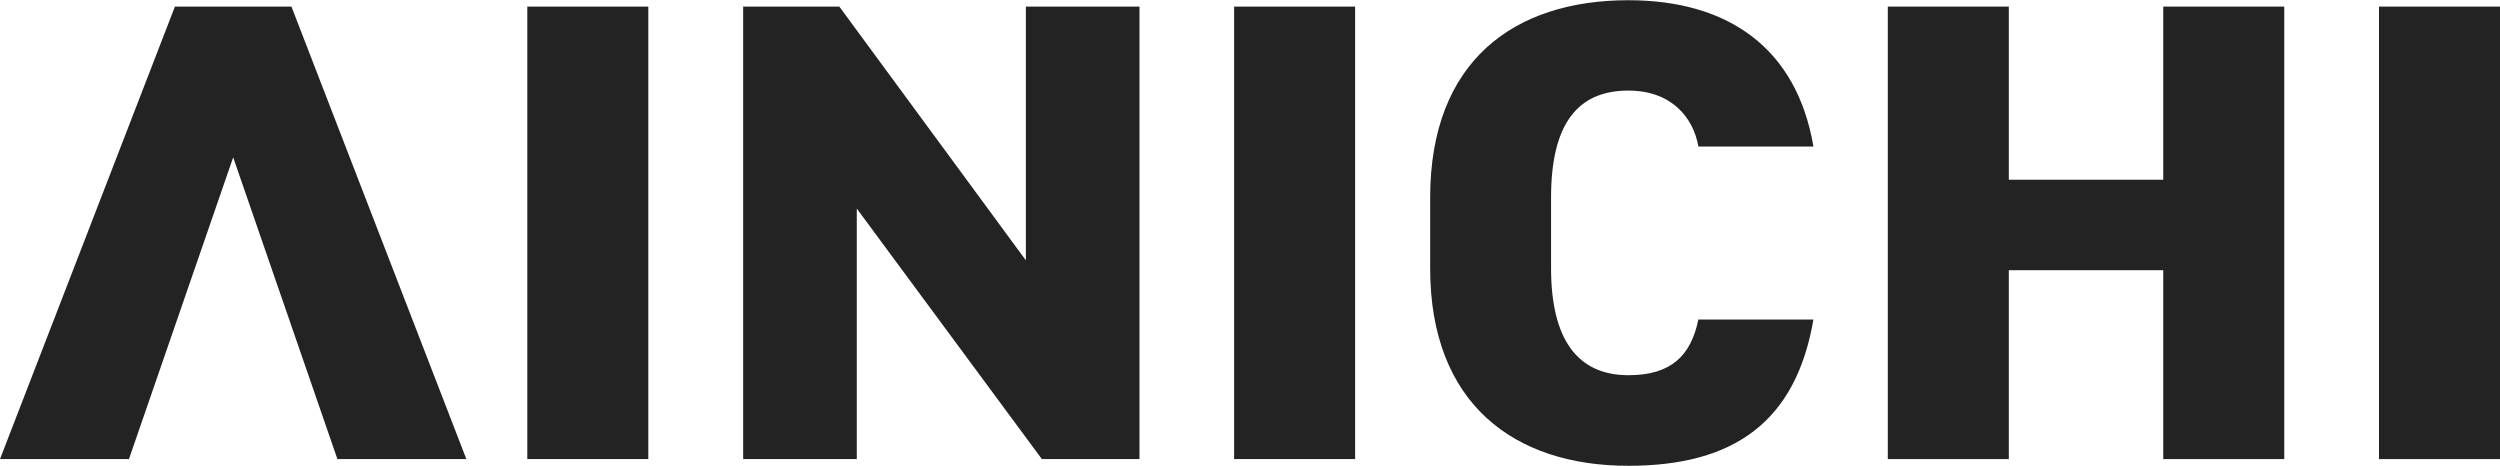
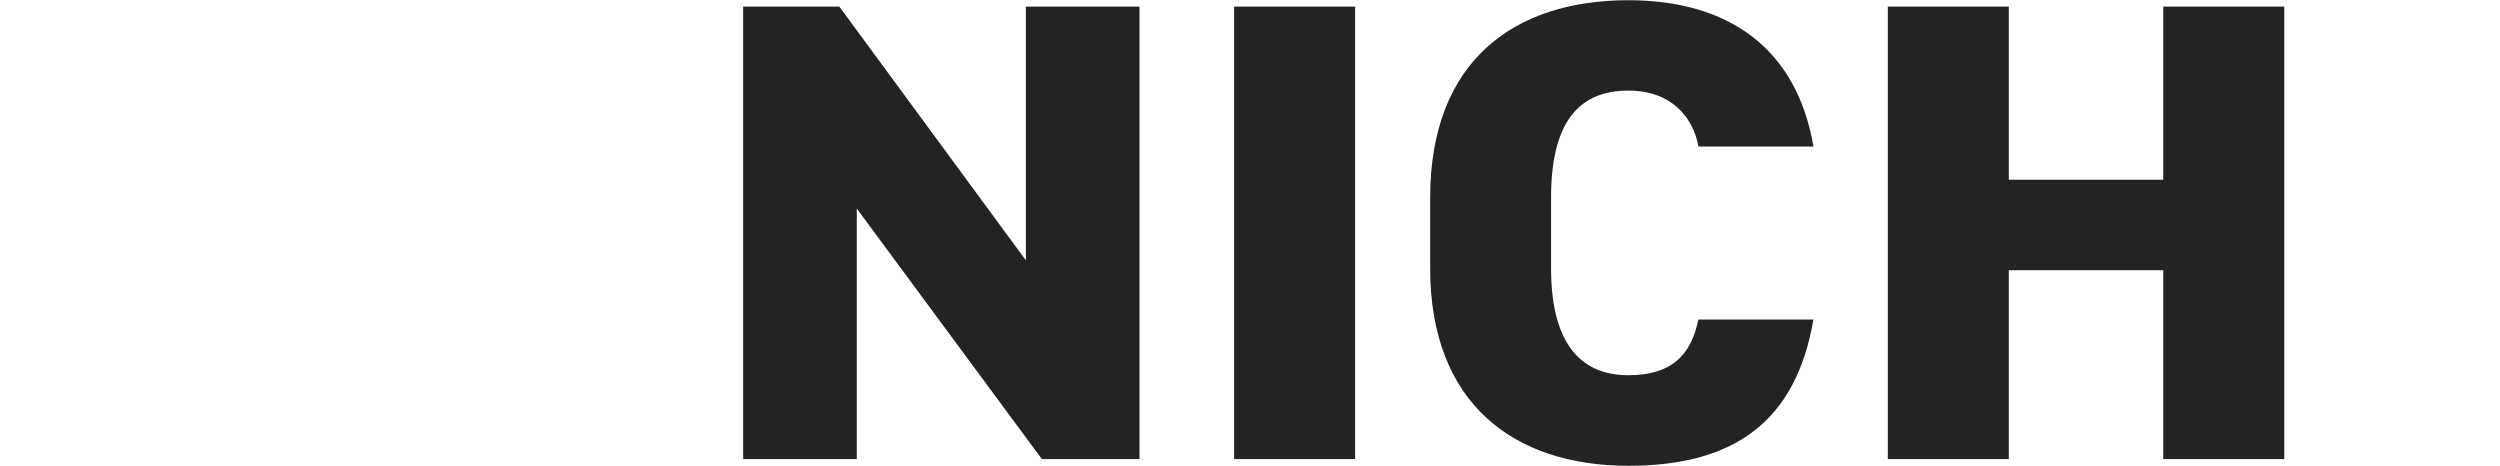
<svg xmlns="http://www.w3.org/2000/svg" id="_レイヤー_2" data-name="レイヤー 2" viewBox="0 0 223.54 41.63">
  <defs>
    <style>
      .cls-1 {
        fill: #232323;
      }
    </style>
  </defs>
  <g id="_レイヤー_1-2" data-name="レイヤー 1">
    <g>
      <g>
-         <path class="cls-1" d="M57.97,41.05h-10.82V.59h10.82v40.46Z" />
        <path class="cls-1" d="M101.89.59v40.46h-8.73l-16.55-22.4v22.4h-10.16V.59h8.6l16.68,22.69V.59h10.16Z" />
        <path class="cls-1" d="M121.17,41.05h-10.82V.59h10.82v40.46Z" />
        <path class="cls-1" d="M151.86,13.08c-.46-2.58-2.41-4.98-6.26-4.98-4.5,0-6.91,2.93-6.91,9.56v6.33c0,6.33,2.35,9.56,6.91,9.56,3.84,0,5.6-1.76,6.26-4.98h10.29c-1.56,9.09-7.04,13.08-16.55,13.08-10.23,0-17.72-5.57-17.72-17.65v-6.33c0-12.2,7.49-17.65,17.72-17.65,8.93,0,15.05,4.28,16.55,13.08h-10.29Z" />
        <path class="cls-1" d="M179.62,16.07h13.81V.59h10.82v40.46h-10.82v-16.89h-13.81v16.89h-10.82V.59h10.82v15.48Z" />
-         <path class="cls-1" d="M223.54,41.05h-10.82V.59h10.82v40.46Z" />
      </g>
-       <polygon class="cls-1" points="11.53 41.05 0 41.05 15.64 .59 26.06 .59 41.7 41.05 30.17 41.05 20.85 14.07 11.53 41.05" />
    </g>
  </g>
</svg>